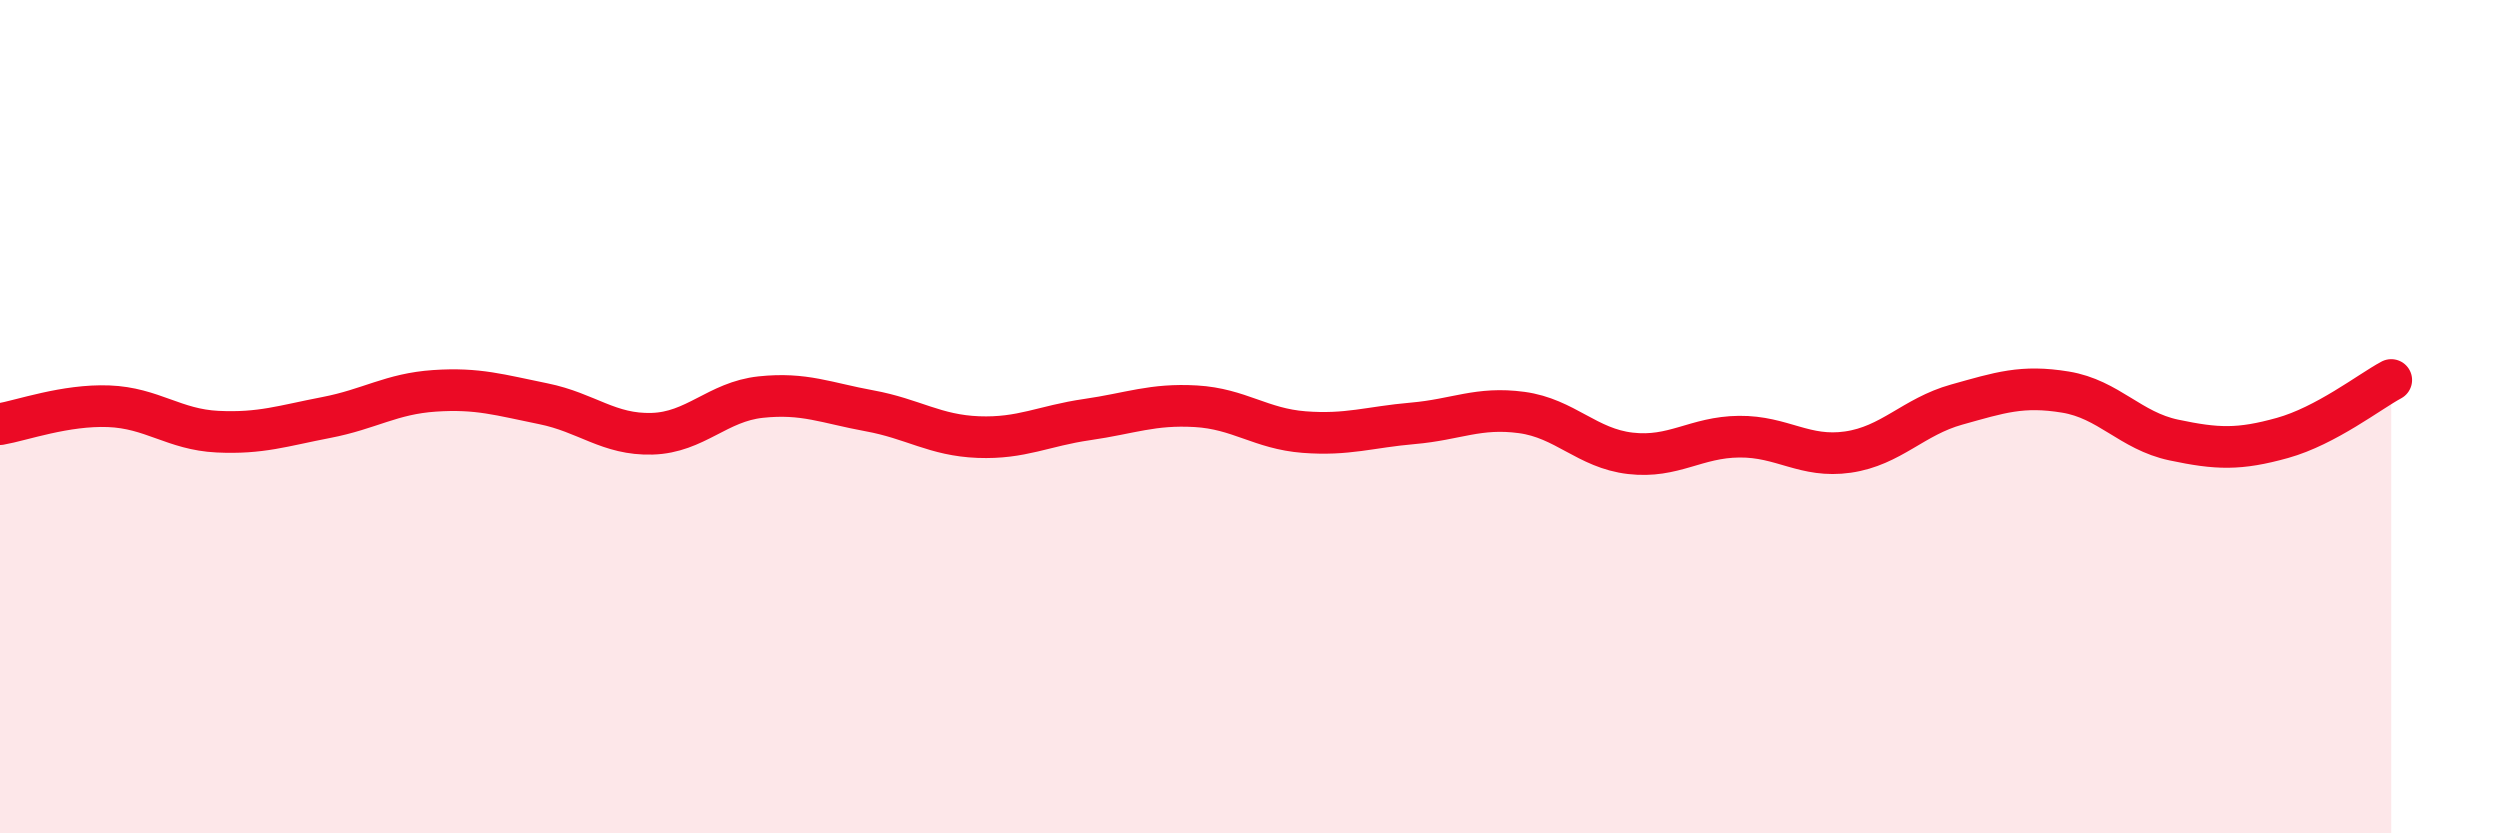
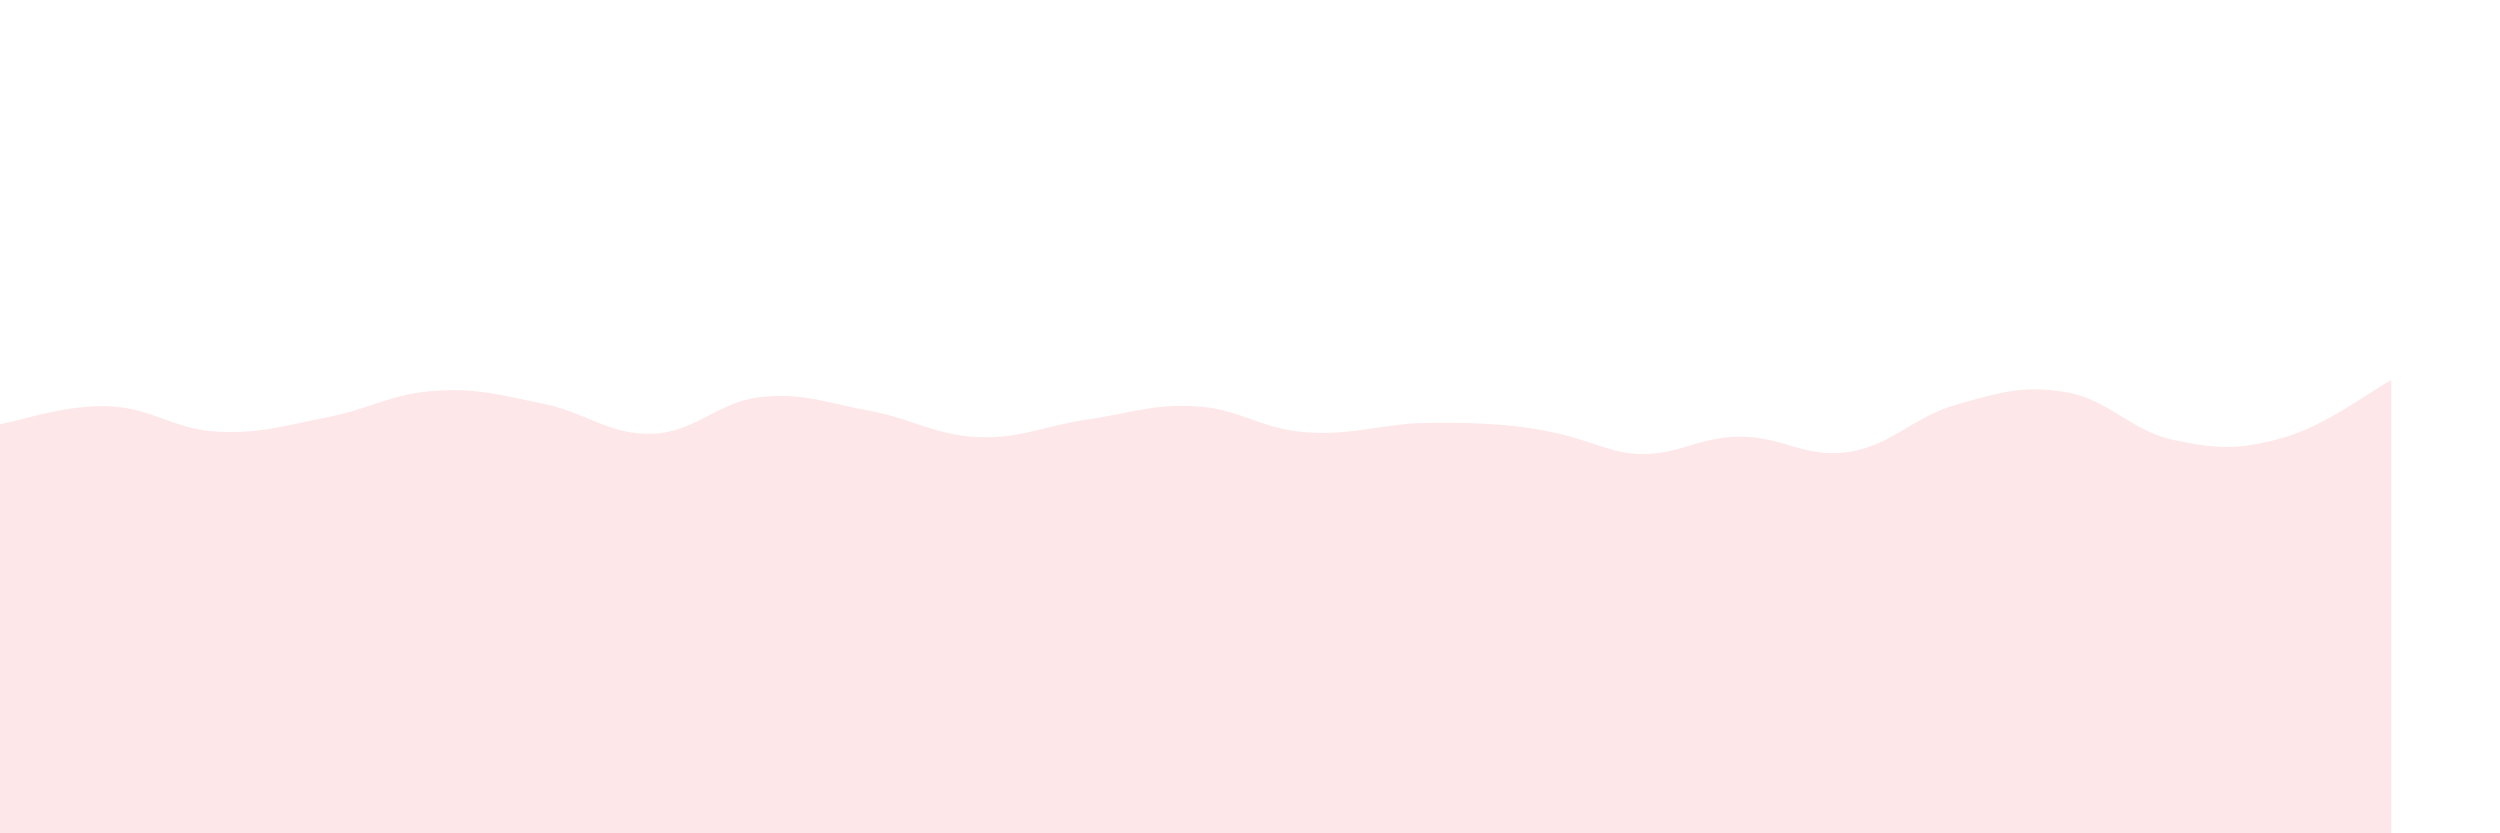
<svg xmlns="http://www.w3.org/2000/svg" width="60" height="20" viewBox="0 0 60 20">
-   <path d="M 0,10.18 C 0.52,10.09 1.57,9.71 2.61,9.75 C 3.65,9.79 4.18,10.31 5.22,10.36 C 6.26,10.41 6.79,10.22 7.83,10.02 C 8.87,9.82 9.39,9.45 10.43,9.38 C 11.47,9.31 12,9.48 13.04,9.69 C 14.08,9.9 14.61,10.44 15.65,10.41 C 16.69,10.38 17.22,9.64 18.26,9.53 C 19.3,9.42 19.83,9.67 20.87,9.86 C 21.91,10.05 22.44,10.45 23.48,10.49 C 24.52,10.53 25.05,10.22 26.09,10.07 C 27.13,9.92 27.66,9.69 28.7,9.75 C 29.74,9.81 30.26,10.29 31.3,10.37 C 32.34,10.45 32.87,10.25 33.91,10.16 C 34.95,10.07 35.48,9.76 36.52,9.9 C 37.56,10.04 38.09,10.76 39.13,10.88 C 40.17,11 40.7,10.49 41.74,10.48 C 42.78,10.47 43.31,11 44.35,10.85 C 45.39,10.7 45.92,10 46.96,9.71 C 48,9.42 48.53,9.24 49.57,9.41 C 50.61,9.58 51.13,10.34 52.17,10.56 C 53.21,10.78 53.74,10.8 54.78,10.51 C 55.82,10.22 56.87,9.4 57.39,9.12L57.39 20L0 20Z" fill="#EB0A25" opacity="0.1" stroke-linecap="round" stroke-linejoin="round" />
-   <path d="M 0,10.18 C 0.52,10.09 1.57,9.71 2.61,9.75 C 3.65,9.79 4.18,10.31 5.22,10.36 C 6.26,10.41 6.79,10.22 7.83,10.02 C 8.87,9.82 9.39,9.45 10.43,9.38 C 11.47,9.31 12,9.48 13.04,9.69 C 14.08,9.9 14.61,10.44 15.65,10.41 C 16.69,10.38 17.22,9.64 18.26,9.53 C 19.3,9.42 19.83,9.67 20.87,9.86 C 21.91,10.05 22.44,10.45 23.48,10.49 C 24.52,10.53 25.05,10.22 26.09,10.07 C 27.13,9.92 27.66,9.69 28.7,9.75 C 29.74,9.81 30.26,10.29 31.3,10.37 C 32.34,10.45 32.87,10.25 33.91,10.16 C 34.95,10.07 35.48,9.76 36.52,9.9 C 37.56,10.04 38.09,10.76 39.13,10.88 C 40.17,11 40.7,10.49 41.74,10.48 C 42.78,10.47 43.31,11 44.35,10.85 C 45.39,10.7 45.92,10 46.96,9.71 C 48,9.42 48.53,9.24 49.57,9.41 C 50.61,9.58 51.13,10.34 52.17,10.56 C 53.21,10.78 53.74,10.8 54.78,10.51 C 55.82,10.22 56.87,9.4 57.39,9.12" stroke="#EB0A25" stroke-width="1" fill="none" stroke-linecap="round" stroke-linejoin="round" />
+   <path d="M 0,10.18 C 0.52,10.09 1.57,9.71 2.61,9.75 C 3.65,9.79 4.18,10.31 5.22,10.36 C 6.26,10.41 6.79,10.22 7.83,10.02 C 8.87,9.82 9.39,9.45 10.43,9.38 C 11.47,9.31 12,9.48 13.04,9.69 C 14.08,9.9 14.61,10.44 15.65,10.41 C 16.69,10.38 17.22,9.64 18.26,9.53 C 19.3,9.42 19.83,9.67 20.87,9.86 C 21.91,10.05 22.44,10.45 23.48,10.49 C 24.52,10.53 25.05,10.22 26.09,10.07 C 27.13,9.92 27.66,9.69 28.7,9.75 C 29.74,9.81 30.26,10.29 31.3,10.37 C 32.34,10.45 32.87,10.25 33.91,10.16 C 37.56,10.04 38.09,10.76 39.13,10.88 C 40.17,11 40.7,10.49 41.74,10.48 C 42.78,10.47 43.31,11 44.35,10.85 C 45.39,10.7 45.92,10 46.96,9.71 C 48,9.42 48.53,9.24 49.57,9.41 C 50.61,9.58 51.13,10.34 52.17,10.56 C 53.21,10.78 53.74,10.8 54.78,10.51 C 55.82,10.22 56.87,9.4 57.39,9.12L57.39 20L0 20Z" fill="#EB0A25" opacity="0.1" stroke-linecap="round" stroke-linejoin="round" />
</svg>